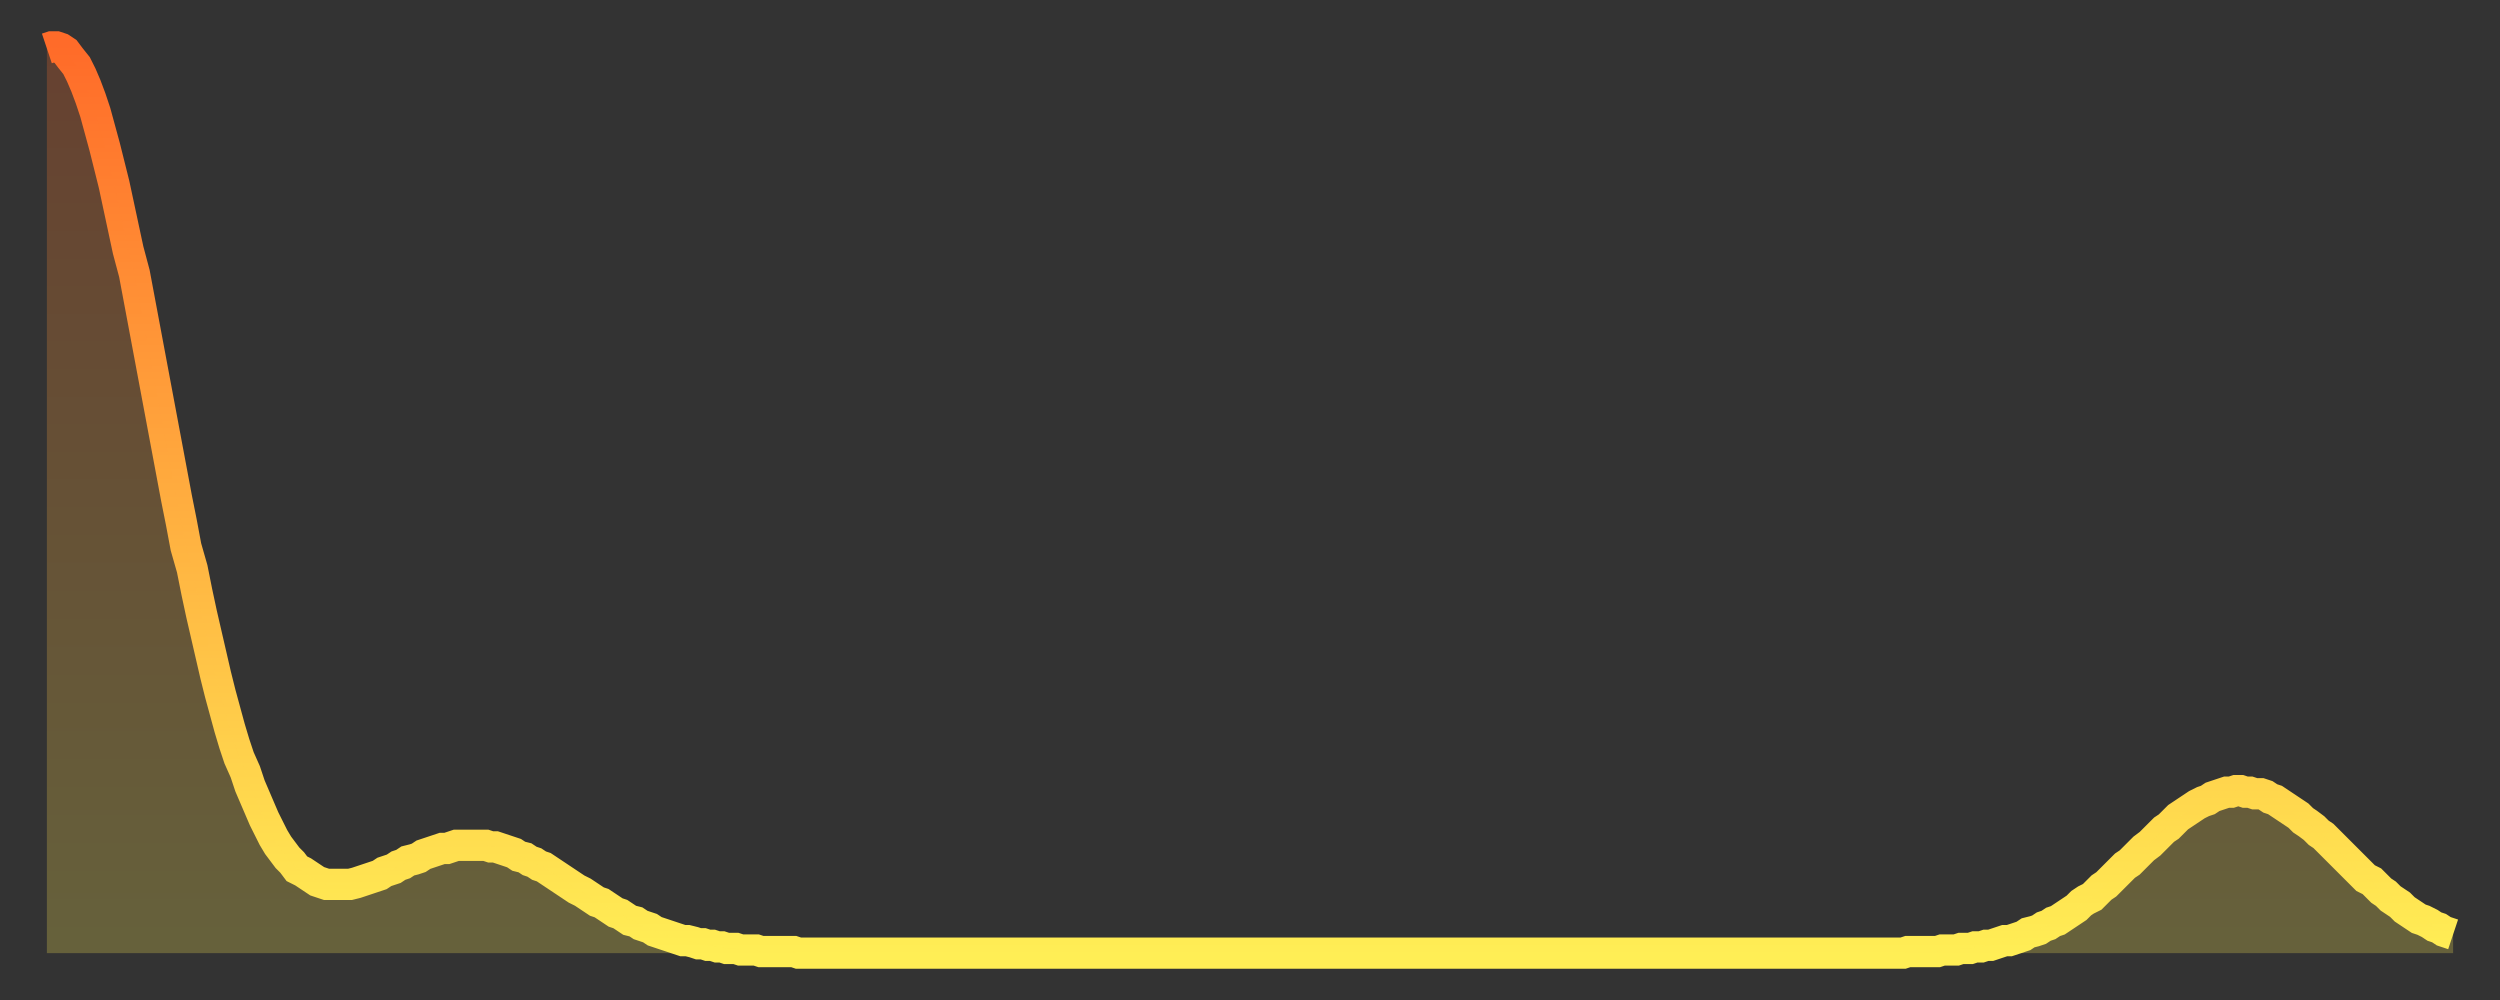
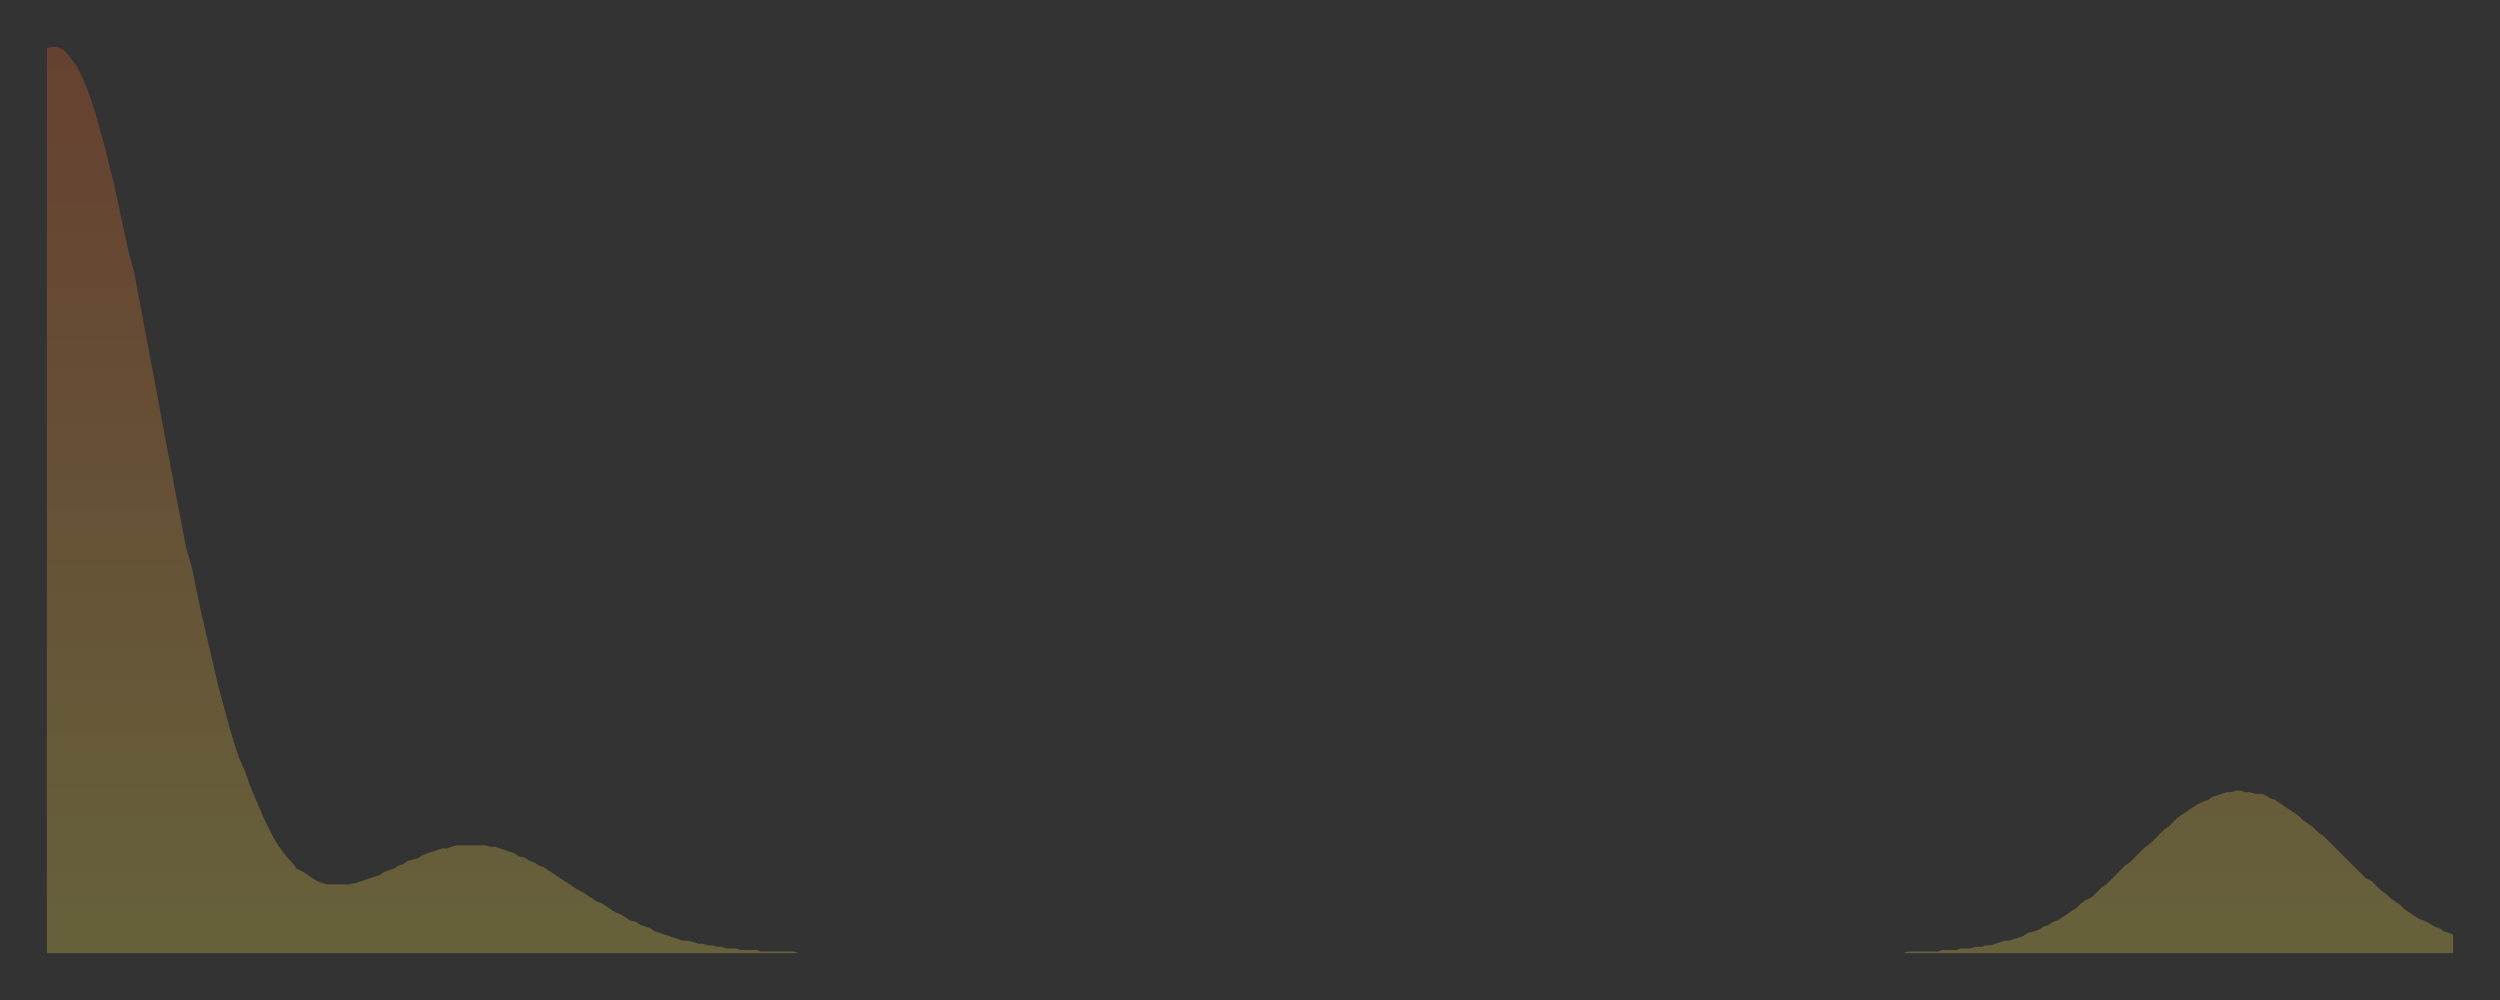
<svg xmlns="http://www.w3.org/2000/svg" baseProfile="full" height="64" version="1.1" width="160">
  <rect width="100%" height="100%" fill="#333333" stroke="none" />
  <defs>
    <linearGradient id="id1446" x1="0" x2="0" y1="0" y2="1">
      <stop offset="0%" stop-color="#ff6b29" />
      <stop offset="50%" stop-color="#ffad3f" />
      <stop offset="100%" stop-color="#ffee55" />
    </linearGradient>
  </defs>
  <g transform="translate(3,3)">
    <g>
-       <path d="M 0.0 0.1 L 0.3 0.0 0.6 0.0 0.9 0.1 1.2 0.3 1.5 0.7 1.9 1.2 2.2 1.8 2.5 2.5 2.8 3.3 3.1 4.2 3.4 5.3 3.7 6.4 4.0 7.6 4.3 8.8 4.6 10.2 4.9 11.6 5.2 13.0 5.6 14.5 5.9 16.1 6.2 17.7 6.5 19.3 6.8 20.9 7.1 22.5 7.4 24.1 7.7 25.7 8.0 27.3 8.3 28.9 8.6 30.4 8.9 32.0 9.3 33.4 9.6 34.9 9.9 36.3 10.2 37.6 10.5 38.9 10.8 40.2 11.1 41.4 11.4 42.5 11.7 43.6 12.0 44.6 12.3 45.5 12.7 46.4 13.0 47.3 13.3 48.0 13.6 48.7 13.9 49.4 14.2 50.0 14.5 50.6 14.8 51.1 15.1 51.5 15.4 51.9 15.7 52.2 16.0 52.6 16.4 52.8 16.7 53.0 17.0 53.2 17.3 53.4 17.6 53.5 17.9 53.6 18.2 53.6 18.5 53.6 18.8 53.6 19.1 53.6 19.4 53.6 19.8 53.5 20.1 53.4 20.4 53.3 20.7 53.2 21.0 53.1 21.3 53.0 21.6 52.8 21.9 52.7 22.2 52.6 22.5 52.4 22.8 52.3 23.1 52.1 23.5 52.0 23.8 51.9 24.1 51.7 24.4 51.6 24.7 51.5 25.0 51.4 25.3 51.3 25.6 51.3 25.9 51.2 26.2 51.1 26.5 51.1 26.8 51.1 27.2 51.1 27.5 51.1 27.8 51.1 28.1 51.1 28.4 51.2 28.7 51.2 29.0 51.3 29.3 51.4 29.6 51.5 29.9 51.6 30.2 51.8 30.6 51.9 30.9 52.1 31.2 52.2 31.5 52.4 31.8 52.5 32.1 52.7 32.4 52.9 32.7 53.1 33.0 53.3 33.3 53.5 33.6 53.7 33.9 53.9 34.3 54.1 34.6 54.3 34.9 54.5 35.2 54.7 35.5 54.8 35.8 55.0 36.1 55.2 36.4 55.4 36.7 55.5 37.0 55.7 37.3 55.9 37.7 56.0 38.0 56.2 38.3 56.3 38.6 56.4 38.9 56.6 39.2 56.7 39.5 56.8 39.8 56.9 40.1 57.0 40.4 57.1 40.7 57.2 41.0 57.2 41.4 57.3 41.7 57.4 42.0 57.4 42.3 57.5 42.6 57.5 42.9 57.6 43.2 57.6 43.5 57.7 43.8 57.7 44.1 57.7 44.4 57.8 44.7 57.8 45.1 57.8 45.4 57.8 45.7 57.9 46.0 57.9 46.3 57.9 46.6 57.9 46.9 57.9 47.2 57.9 47.5 57.9 47.8 57.9 48.1 58.0 48.5 58.0 48.8 58.0 49.1 58.0 49.4 58.0 49.7 58.0 50.0 58.0 50.3 58.0 50.6 58.0 50.9 58.0 51.2 58.0 51.5 58.0 51.8 58.0 52.2 58.0 52.5 58.0 52.8 58.0 53.1 58.0 53.4 58.0 53.7 58.0 54.0 58.0 54.3 58.0 54.6 58.0 54.9 58.0 55.2 58.0 55.6 58.0 55.9 58.0 56.2 58.0 56.5 58.0 56.8 58.0 57.1 58.0 57.4 58.0 57.7 58.0 58.0 58.0 58.3 58.0 58.6 58.0 58.9 58.0 59.3 58.0 59.6 58.0 59.9 58.0 60.2 58.0 60.5 58.0 60.8 58.0 61.1 58.0 61.4 58.0 61.7 58.0 62.0 58.0 62.3 58.0 62.6 58.0 63.0 58.0 63.3 58.0 63.6 58.0 63.9 58.0 64.2 58.0 64.5 58.0 64.8 58.0 65.1 58.0 65.4 58.0 65.7 58.0 66.0 58.0 66.4 58.0 66.7 58.0 67.0 58.0 67.3 58.0 67.6 58.0 67.9 58.0 68.2 58.0 68.5 58.0 68.8 58.0 69.1 58.0 69.4 58.0 69.7 58.0 70.1 58.0 70.4 58.0 70.7 58.0 71.0 58.0 71.3 58.0 71.6 58.0 71.9 58.0 72.2 58.0 72.5 58.0 72.8 58.0 73.1 58.0 73.5 58.0 73.8 58.0 74.1 58.0 74.4 58.0 74.7 58.0 75.0 58.0 75.3 58.0 75.6 58.0 75.9 58.0 76.2 58.0 76.5 58.0 76.8 58.0 77.2 58.0 77.5 58.0 77.8 58.0 78.1 58.0 78.4 58.0 78.7 58.0 79.0 58.0 79.3 58.0 79.6 58.0 79.9 58.0 80.2 58.0 80.5 58.0 80.9 58.0 81.2 58.0 81.5 58.0 81.8 58.0 82.1 58.0 82.4 58.0 82.7 58.0 83.0 58.0 83.3 58.0 83.6 58.0 83.9 58.0 84.3 58.0 84.6 58.0 84.9 58.0 85.2 58.0 85.5 58.0 85.8 58.0 86.1 58.0 86.4 58.0 86.7 58.0 87.0 58.0 87.3 58.0 87.6 58.0 88.0 58.0 88.3 58.0 88.6 58.0 88.9 58.0 89.2 58.0 89.5 58.0 89.8 58.0 90.1 58.0 90.4 58.0 90.7 58.0 91.0 58.0 91.4 58.0 91.7 58.0 92.0 58.0 92.3 58.0 92.6 58.0 92.9 58.0 93.2 58.0 93.5 58.0 93.8 58.0 94.1 58.0 94.4 58.0 94.7 58.0 95.1 58.0 95.4 58.0 95.7 58.0 96.0 58.0 96.3 58.0 96.6 58.0 96.9 58.0 97.2 58.0 97.5 58.0 97.8 58.0 98.1 58.0 98.4 58.0 98.8 58.0 99.1 58.0 99.4 58.0 99.7 58.0 100.0 58.0 100.3 58.0 100.6 58.0 100.9 58.0 101.2 58.0 101.5 58.0 101.8 58.0 102.2 58.0 102.5 58.0 102.8 58.0 103.1 58.0 103.4 58.0 103.7 58.0 104.0 58.0 104.3 58.0 104.6 58.0 104.9 58.0 105.2 58.0 105.5 58.0 105.9 58.0 106.2 58.0 106.5 58.0 106.8 58.0 107.1 58.0 107.4 58.0 107.7 58.0 108.0 58.0 108.3 58.0 108.6 58.0 108.9 58.0 109.3 58.0 109.6 58.0 109.9 58.0 110.2 58.0 110.5 58.0 110.8 58.0 111.1 58.0 111.4 58.0 111.7 58.0 112.0 58.0 112.3 58.0 112.6 58.0 113.0 58.0 113.3 58.0 113.6 58.0 113.9 58.0 114.2 58.0 114.5 58.0 114.8 58.0 115.1 58.0 115.4 58.0 115.7 58.0 116.0 58.0 116.3 58.0 116.7 58.0 117.0 58.0 117.3 58.0 117.6 58.0 117.9 58.0 118.2 58.0 118.5 58.0 118.8 58.0 119.1 57.9 119.4 57.9 119.7 57.9 120.1 57.9 120.4 57.9 120.7 57.9 121.0 57.9 121.3 57.8 121.6 57.8 121.9 57.8 122.2 57.8 122.5 57.7 122.8 57.7 123.1 57.7 123.4 57.6 123.8 57.6 124.1 57.5 124.4 57.5 124.7 57.4 125.0 57.3 125.3 57.2 125.6 57.2 125.9 57.1 126.2 57.0 126.5 56.9 126.8 56.7 127.2 56.6 127.5 56.5 127.8 56.3 128.1 56.2 128.4 56.0 128.7 55.9 129.0 55.7 129.3 55.5 129.6 55.3 129.9 55.1 130.2 54.8 130.5 54.6 130.9 54.4 131.2 54.1 131.5 53.8 131.8 53.6 132.1 53.3 132.4 53.0 132.7 52.7 133.0 52.4 133.3 52.2 133.6 51.9 133.9 51.6 134.2 51.3 134.6 51.0 134.9 50.7 135.2 50.4 135.5 50.1 135.8 49.9 136.1 49.6 136.4 49.3 136.7 49.1 137.0 48.9 137.3 48.7 137.6 48.5 138.0 48.3 138.3 48.2 138.6 48.0 138.9 47.9 139.2 47.8 139.5 47.7 139.8 47.7 140.1 47.6 140.4 47.6 140.7 47.7 141.0 47.7 141.3 47.8 141.7 47.8 142.0 47.9 142.3 48.1 142.6 48.2 142.9 48.4 143.2 48.6 143.5 48.8 143.8 49.0 144.1 49.2 144.4 49.5 144.7 49.7 145.1 50.0 145.4 50.3 145.7 50.5 146.0 50.8 146.3 51.1 146.6 51.4 146.9 51.7 147.2 52.0 147.5 52.3 147.8 52.6 148.1 52.9 148.4 53.2 148.8 53.4 149.1 53.7 149.4 54.0 149.7 54.2 150.0 54.5 150.3 54.7 150.6 54.9 150.9 55.2 151.2 55.4 151.5 55.6 151.8 55.8 152.1 55.9 152.5 56.1 152.8 56.3 153.1 56.4 153.4 56.6 153.7 56.7 154.0 56.8" fill="none" id="graph-curve" opacity="1" stroke="url(#id1446)" stroke-width="2" />
      <path d="M 0 58 L 0.0 0.1 0.3 0.0 0.6 0.0 0.9 0.1 1.2 0.3 1.5 0.7 1.9 1.2 2.2 1.8 2.5 2.5 2.8 3.3 3.1 4.2 3.4 5.3 3.7 6.4 4.0 7.6 4.3 8.8 4.6 10.2 4.9 11.6 5.2 13.0 5.6 14.5 5.9 16.1 6.2 17.7 6.5 19.3 6.8 20.9 7.1 22.5 7.4 24.1 7.7 25.7 8.0 27.3 8.3 28.9 8.6 30.4 8.9 32.0 9.3 33.4 9.6 34.9 9.9 36.3 10.2 37.6 10.5 38.9 10.8 40.2 11.1 41.4 11.4 42.5 11.7 43.6 12.0 44.6 12.3 45.5 12.7 46.4 13.0 47.3 13.3 48.0 13.6 48.7 13.9 49.4 14.2 50.0 14.5 50.6 14.8 51.1 15.1 51.5 15.4 51.9 15.7 52.2 16.0 52.6 16.4 52.8 16.7 53.0 17.0 53.2 17.3 53.4 17.6 53.5 17.9 53.6 18.2 53.6 18.5 53.6 18.8 53.6 19.1 53.6 19.4 53.6 19.8 53.5 20.1 53.4 20.4 53.3 20.7 53.2 21.0 53.1 21.3 53.0 21.6 52.8 21.9 52.7 22.2 52.6 22.5 52.4 22.8 52.3 23.1 52.1 23.5 52.0 23.8 51.9 24.1 51.7 24.4 51.6 24.7 51.5 25.0 51.4 25.3 51.3 25.6 51.3 25.9 51.2 26.2 51.1 26.5 51.1 26.8 51.1 27.2 51.1 27.5 51.1 27.8 51.1 28.1 51.1 28.4 51.2 28.7 51.2 29.0 51.3 29.3 51.4 29.6 51.5 29.9 51.6 30.2 51.8 30.6 51.9 30.9 52.1 31.2 52.2 31.5 52.4 31.8 52.5 32.1 52.7 32.4 52.9 32.7 53.1 33.0 53.3 33.3 53.5 33.6 53.7 33.9 53.9 34.3 54.1 34.6 54.3 34.9 54.5 35.2 54.7 35.5 54.8 35.8 55.0 36.1 55.2 36.4 55.4 36.7 55.5 37.0 55.7 37.3 55.9 37.7 56.0 38.0 56.2 38.3 56.3 38.6 56.4 38.9 56.6 39.2 56.7 39.5 56.8 39.8 56.9 40.1 57.0 40.4 57.1 40.7 57.2 41.0 57.2 41.4 57.3 41.7 57.4 42.0 57.4 42.3 57.5 42.6 57.5 42.9 57.6 43.2 57.6 43.5 57.7 43.8 57.7 44.1 57.7 44.4 57.8 44.7 57.8 45.1 57.8 45.4 57.8 45.7 57.9 46.0 57.9 46.3 57.9 46.6 57.9 46.9 57.9 47.2 57.9 47.5 57.9 47.8 57.9 48.1 58.0 48.5 58.0 48.8 58.0 49.1 58.0 49.4 58.0 49.7 58.0 50.0 58.0 50.3 58.0 50.6 58.0 50.9 58.0 51.2 58.0 51.5 58.0 51.8 58.0 52.2 58.0 52.5 58.0 52.8 58.0 53.1 58.0 53.4 58.0 53.7 58.0 54.0 58.0 54.3 58.0 54.6 58.0 54.9 58.0 55.2 58.0 55.6 58.0 55.9 58.0 56.2 58.0 56.5 58.0 56.8 58.0 57.1 58.0 57.4 58.0 57.7 58.0 58.0 58.0 58.3 58.0 58.6 58.0 58.9 58.0 59.3 58.0 59.6 58.0 59.9 58.0 60.2 58.0 60.5 58.0 60.8 58.0 61.1 58.0 61.4 58.0 61.7 58.0 62.0 58.0 62.3 58.0 62.6 58.0 63.0 58.0 63.3 58.0 63.6 58.0 63.9 58.0 64.2 58.0 64.5 58.0 64.8 58.0 65.1 58.0 65.4 58.0 65.7 58.0 66.0 58.0 66.4 58.0 66.7 58.0 67.0 58.0 67.3 58.0 67.6 58.0 67.9 58.0 68.2 58.0 68.5 58.0 68.8 58.0 69.1 58.0 69.4 58.0 69.7 58.0 70.1 58.0 70.4 58.0 70.7 58.0 71.0 58.0 71.3 58.0 71.6 58.0 71.9 58.0 72.2 58.0 72.5 58.0 72.8 58.0 73.1 58.0 73.5 58.0 73.8 58.0 74.1 58.0 74.4 58.0 74.7 58.0 75.0 58.0 75.3 58.0 75.6 58.0 75.9 58.0 76.2 58.0 76.5 58.0 76.8 58.0 77.2 58.0 77.5 58.0 77.8 58.0 78.1 58.0 78.4 58.0 78.7 58.0 79.0 58.0 79.3 58.0 79.6 58.0 79.9 58.0 80.2 58.0 80.5 58.0 80.9 58.0 81.2 58.0 81.5 58.0 81.8 58.0 82.1 58.0 82.4 58.0 82.7 58.0 83.0 58.0 83.3 58.0 83.6 58.0 83.9 58.0 84.3 58.0 84.6 58.0 84.9 58.0 85.2 58.0 85.5 58.0 85.8 58.0 86.1 58.0 86.4 58.0 86.7 58.0 87.0 58.0 87.3 58.0 87.6 58.0 88.0 58.0 88.3 58.0 88.6 58.0 88.9 58.0 89.2 58.0 89.5 58.0 89.8 58.0 90.1 58.0 90.4 58.0 90.7 58.0 91.0 58.0 91.4 58.0 91.7 58.0 92.0 58.0 92.3 58.0 92.6 58.0 92.9 58.0 93.2 58.0 93.5 58.0 93.8 58.0 94.1 58.0 94.4 58.0 94.7 58.0 95.1 58.0 95.4 58.0 95.7 58.0 96.0 58.0 96.3 58.0 96.6 58.0 96.9 58.0 97.2 58.0 97.5 58.0 97.8 58.0 98.1 58.0 98.4 58.0 98.8 58.0 99.1 58.0 99.4 58.0 99.7 58.0 100.0 58.0 100.3 58.0 100.6 58.0 100.9 58.0 101.2 58.0 101.5 58.0 101.8 58.0 102.2 58.0 102.5 58.0 102.8 58.0 103.1 58.0 103.4 58.0 103.7 58.0 104.0 58.0 104.3 58.0 104.6 58.0 104.9 58.0 105.2 58.0 105.5 58.0 105.9 58.0 106.2 58.0 106.5 58.0 106.8 58.0 107.1 58.0 107.4 58.0 107.7 58.0 108.0 58.0 108.3 58.0 108.6 58.0 108.9 58.0 109.3 58.0 109.6 58.0 109.9 58.0 110.2 58.0 110.5 58.0 110.8 58.0 111.1 58.0 111.4 58.0 111.7 58.0 112.0 58.0 112.3 58.0 112.6 58.0 113.0 58.0 113.3 58.0 113.6 58.0 113.9 58.0 114.2 58.0 114.5 58.0 114.8 58.0 115.1 58.0 115.4 58.0 115.7 58.0 116.0 58.0 116.3 58.0 116.7 58.0 117.0 58.0 117.3 58.0 117.6 58.0 117.9 58.0 118.2 58.0 118.5 58.0 118.8 58.0 119.1 57.9 119.4 57.9 119.7 57.9 120.1 57.9 120.4 57.9 120.7 57.9 121.0 57.9 121.3 57.8 121.6 57.8 121.9 57.8 122.2 57.8 122.5 57.7 122.8 57.7 123.1 57.7 123.4 57.6 123.8 57.6 124.1 57.5 124.4 57.5 124.7 57.4 125.0 57.3 125.3 57.2 125.6 57.2 125.9 57.1 126.2 57.0 126.5 56.9 126.8 56.7 127.2 56.6 127.5 56.5 127.8 56.3 128.1 56.2 128.4 56.0 128.7 55.9 129.0 55.7 129.3 55.5 129.6 55.3 129.9 55.1 130.2 54.8 130.5 54.6 130.9 54.4 131.2 54.1 131.5 53.8 131.8 53.6 132.1 53.3 132.4 53.0 132.7 52.7 133.0 52.4 133.3 52.2 133.6 51.9 133.9 51.6 134.2 51.3 134.6 51.0 134.9 50.7 135.2 50.4 135.5 50.1 135.8 49.9 136.1 49.6 136.4 49.3 136.7 49.1 137.0 48.9 137.3 48.7 137.6 48.5 138.0 48.3 138.3 48.2 138.6 48.0 138.9 47.9 139.2 47.8 139.5 47.7 139.8 47.7 140.1 47.6 140.4 47.6 140.7 47.7 141.0 47.7 141.3 47.8 141.7 47.8 142.0 47.9 142.3 48.1 142.6 48.2 142.9 48.4 143.2 48.6 143.5 48.8 143.8 49.0 144.1 49.2 144.4 49.5 144.7 49.7 145.1 50.0 145.4 50.3 145.7 50.5 146.0 50.8 146.3 51.1 146.6 51.4 146.9 51.7 147.2 52.0 147.5 52.3 147.8 52.6 148.1 52.9 148.4 53.2 148.8 53.4 149.1 53.7 149.4 54.0 149.7 54.2 150.0 54.5 150.3 54.7 150.6 54.9 150.9 55.2 151.2 55.4 151.5 55.6 151.8 55.8 152.1 55.9 152.5 56.1 152.8 56.3 153.1 56.4 153.4 56.6 153.7 56.7 154.0 56.8 154 58" fill="url(#id1446)" fill-opacity=".25" id="graph-shadow" />
    </g>
  </g>
</svg>